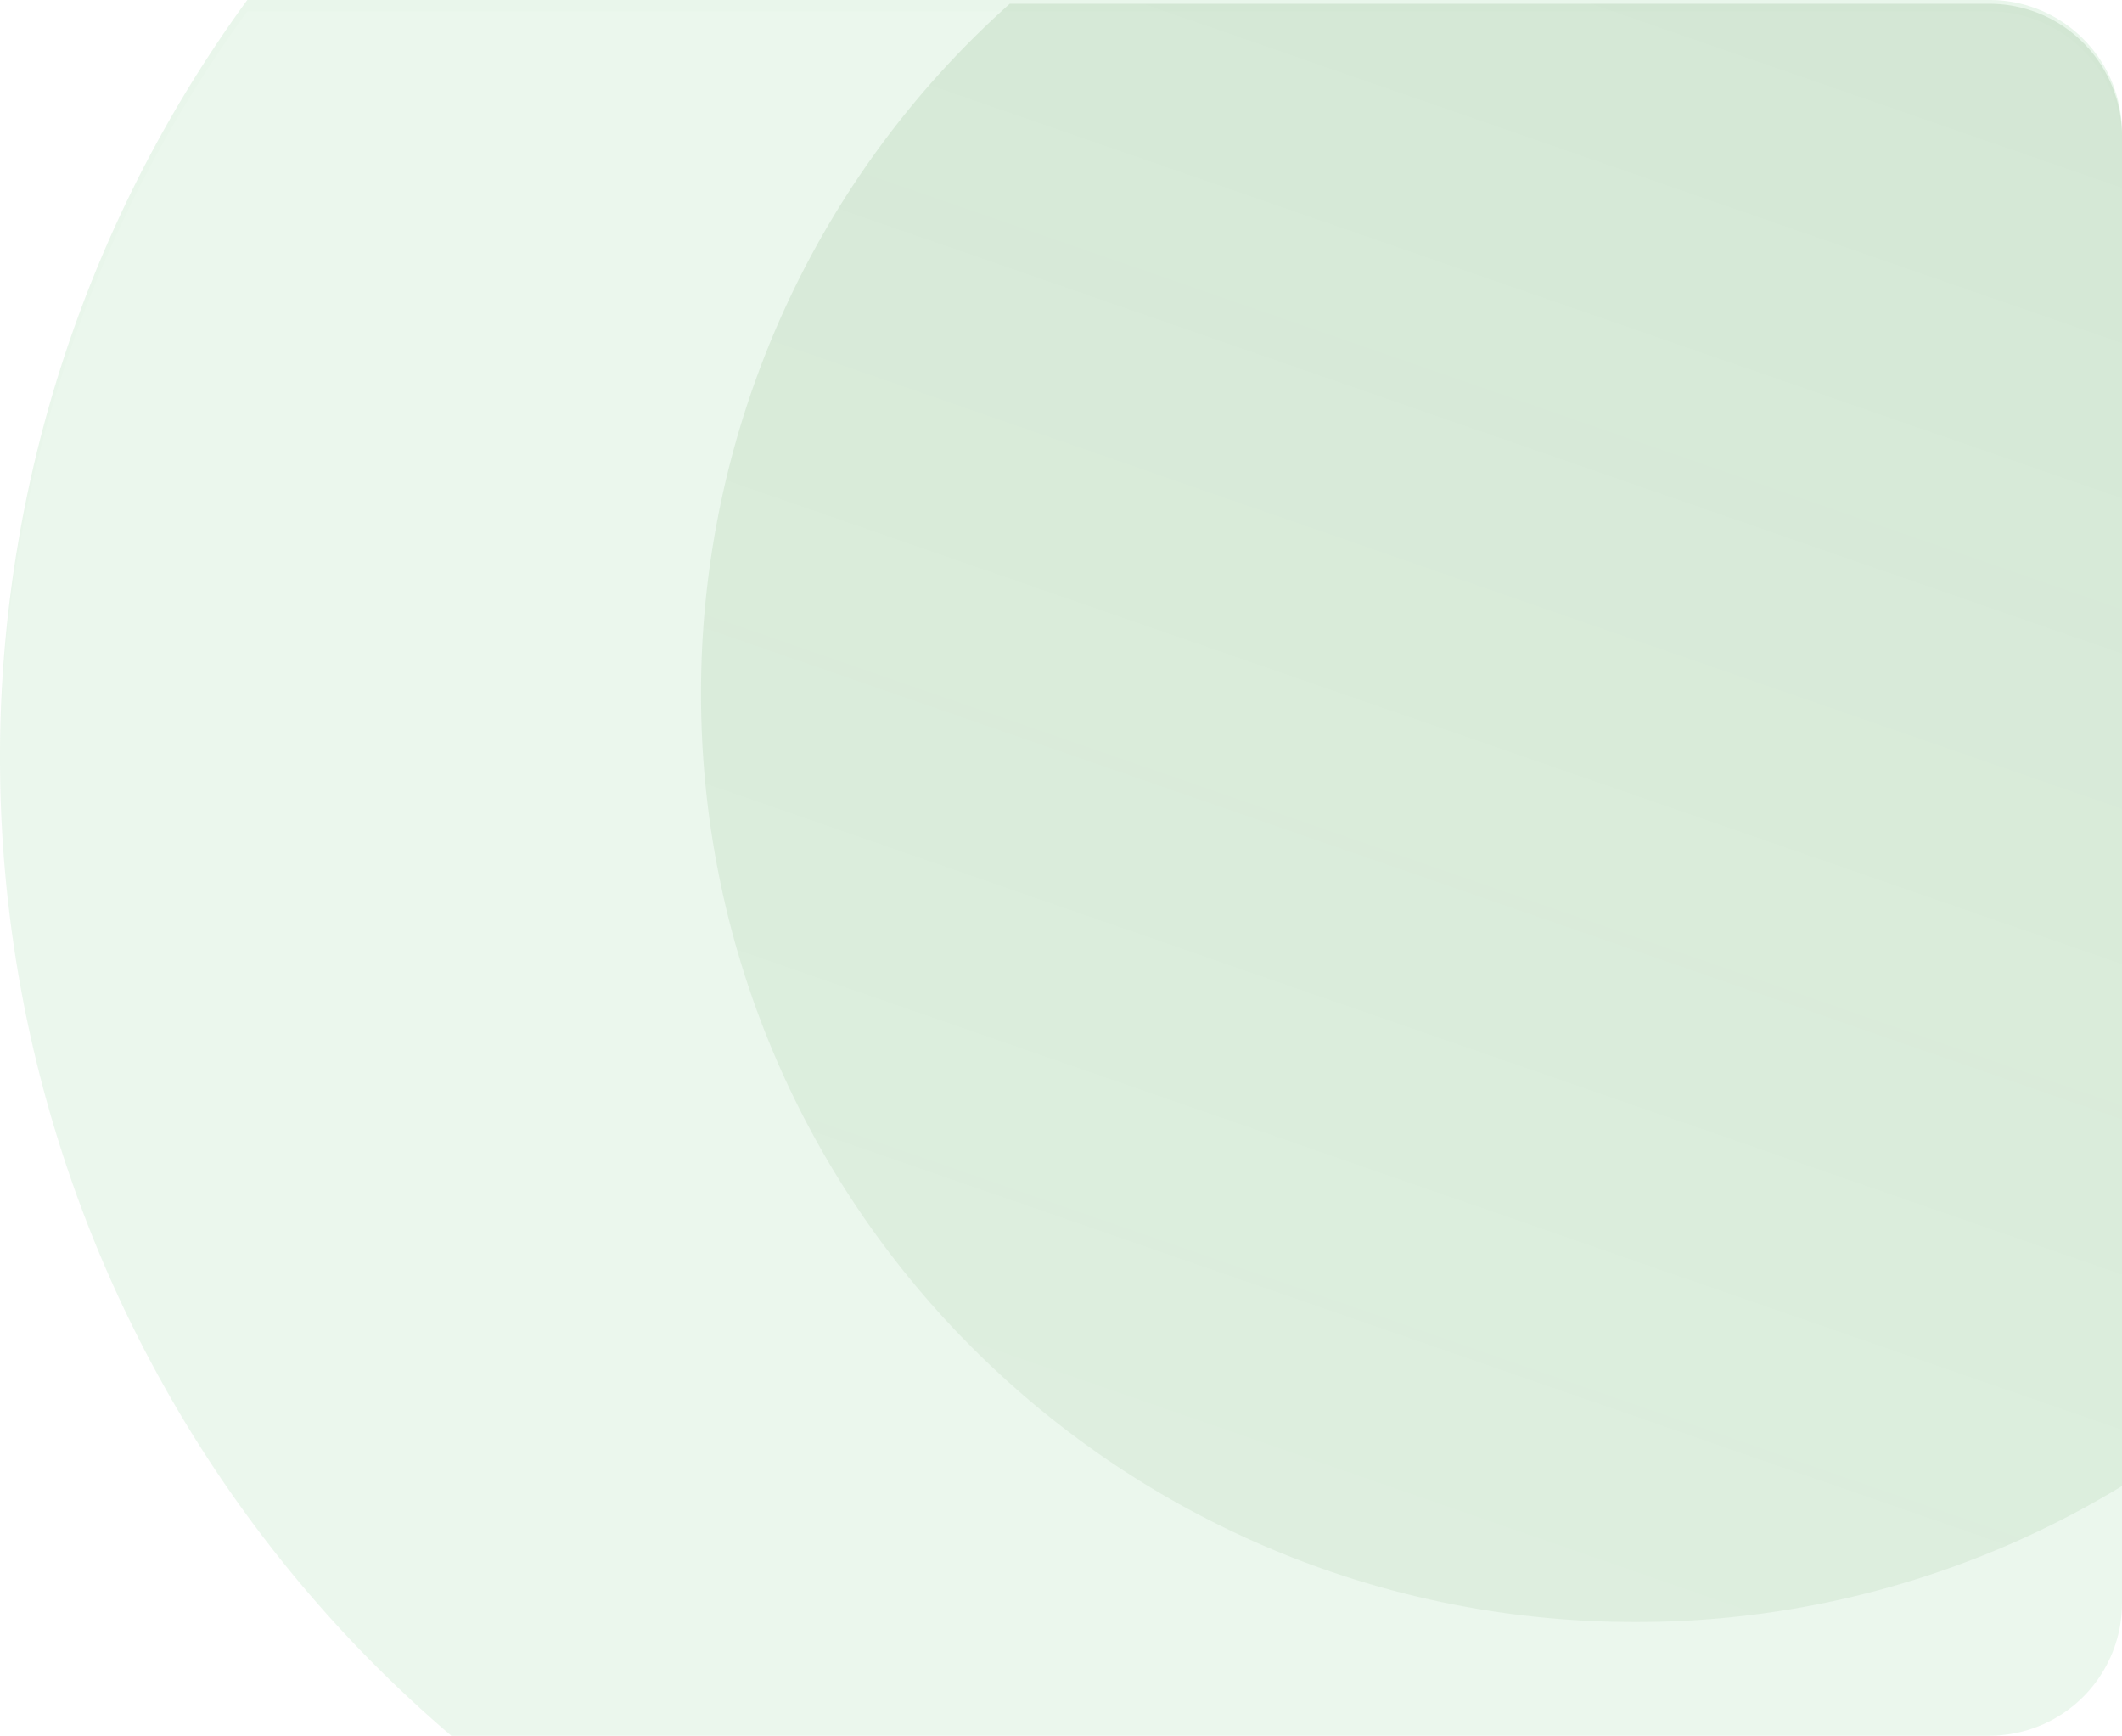
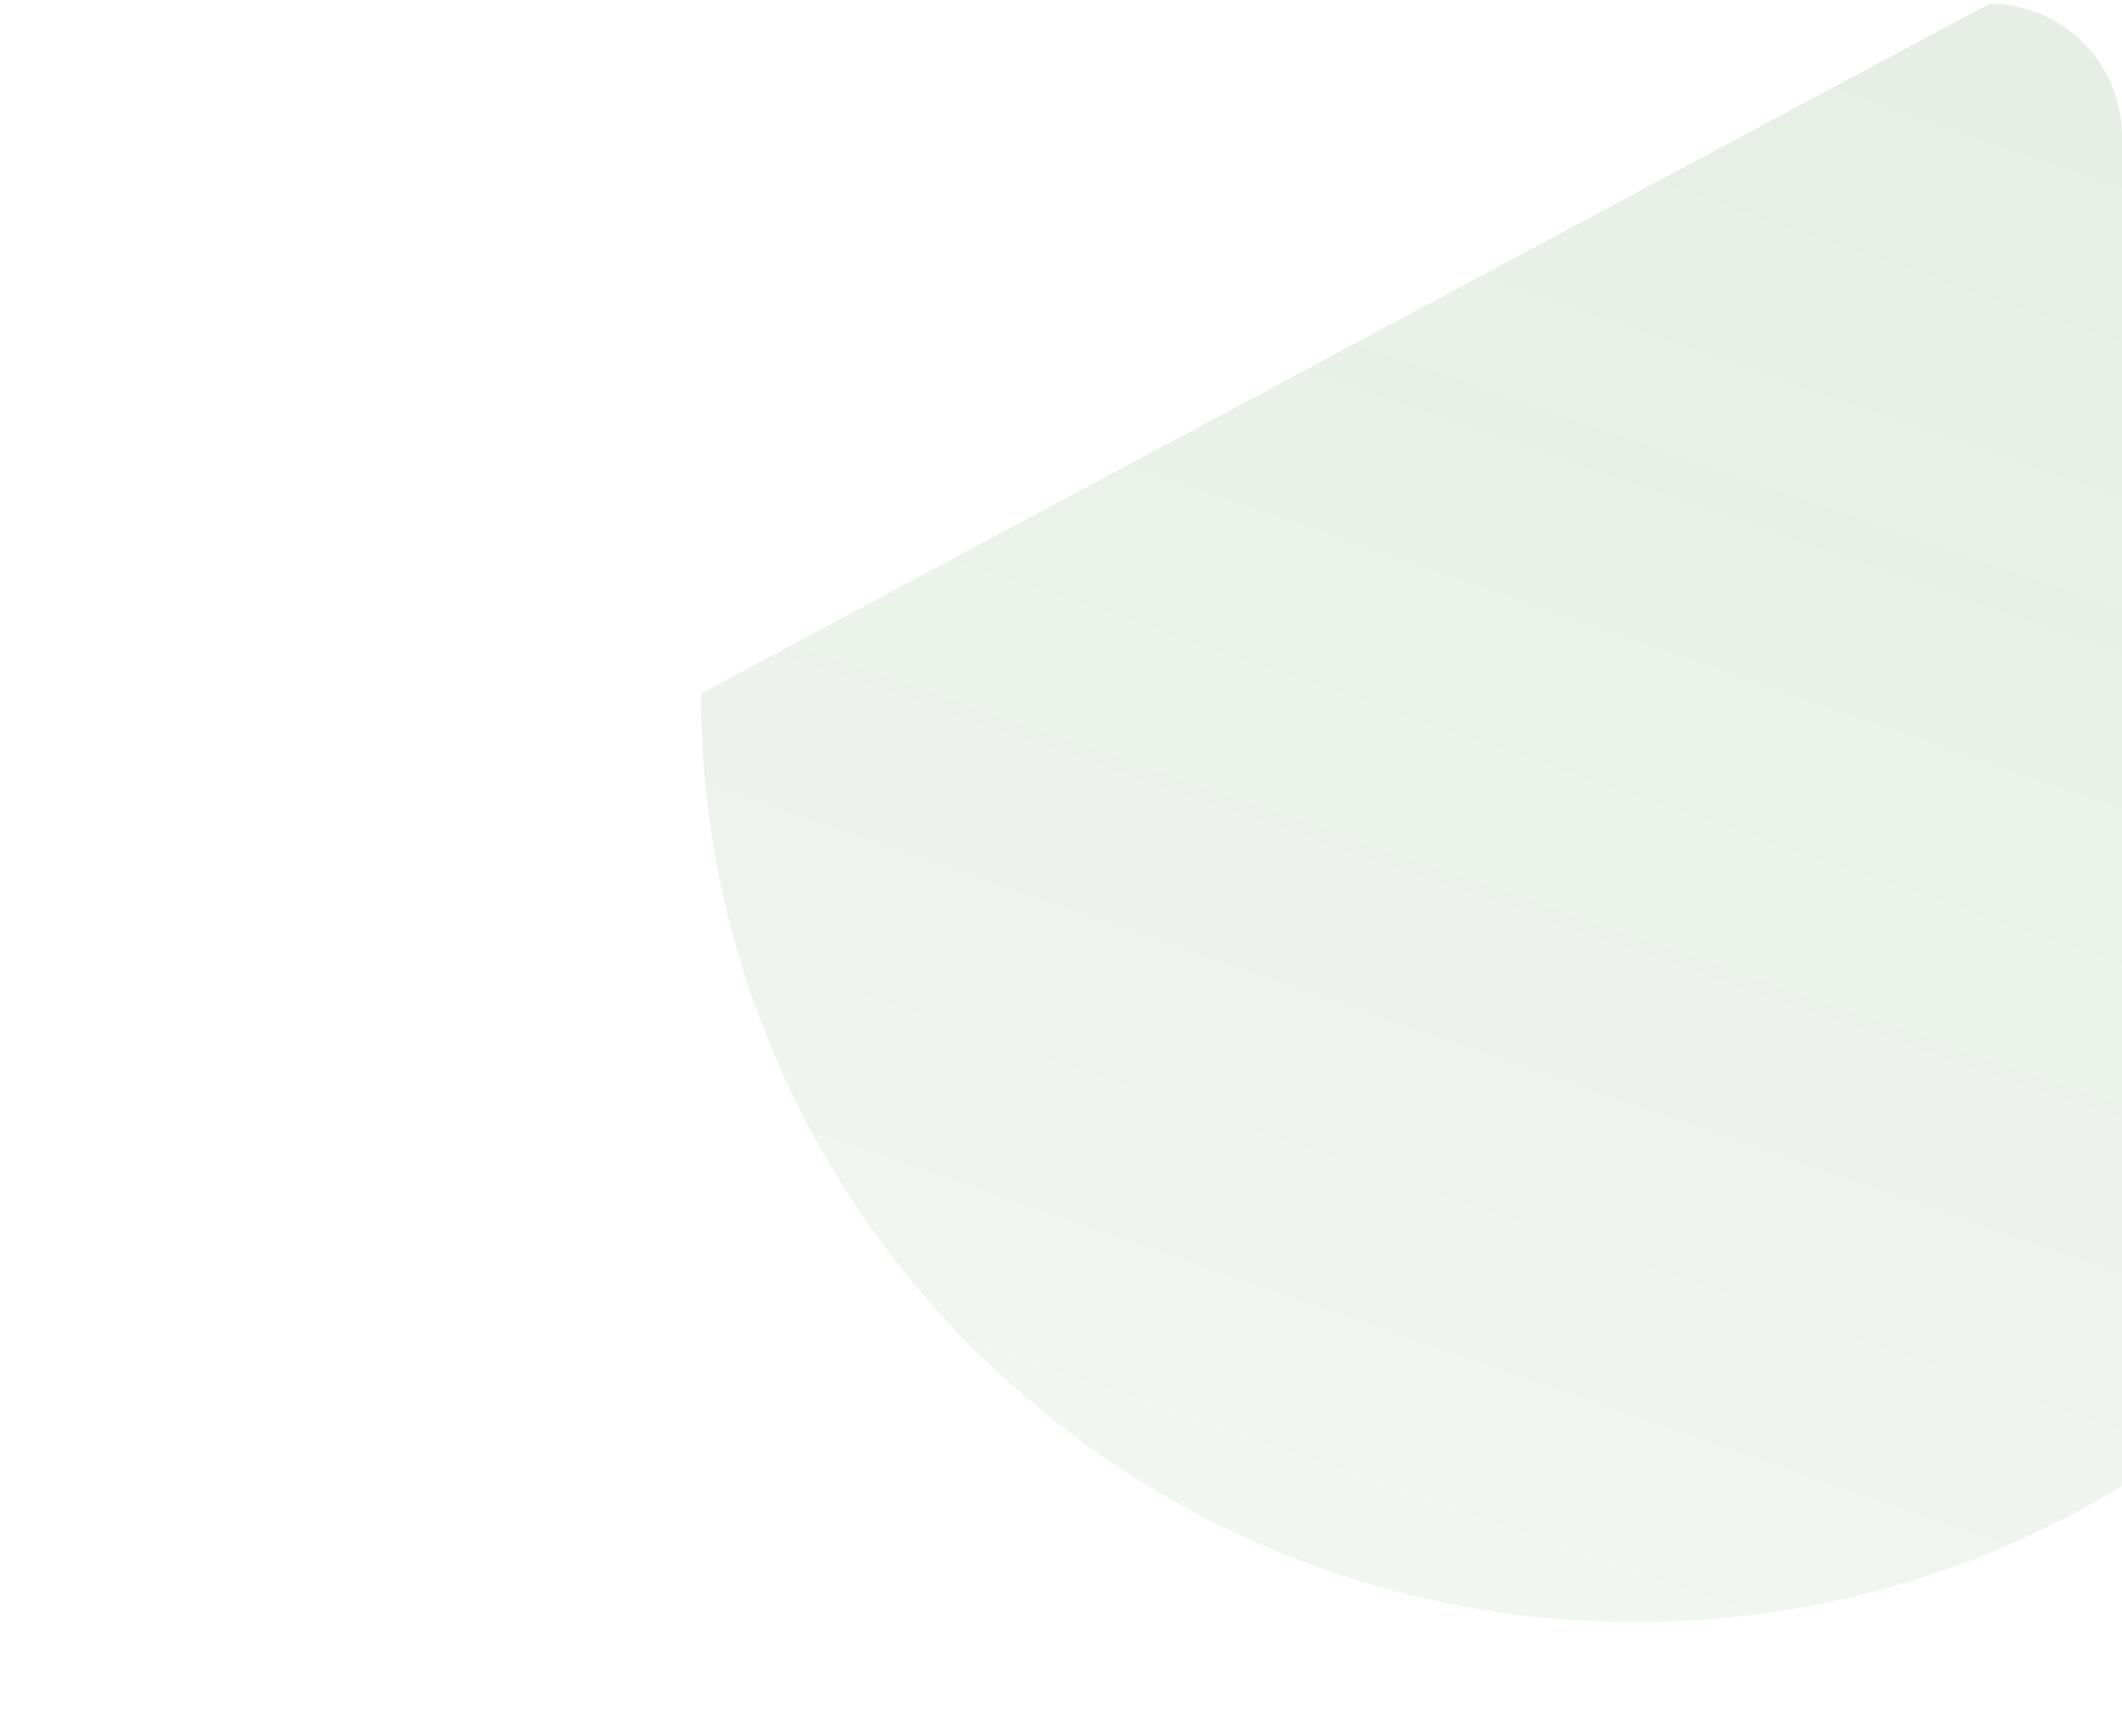
<svg xmlns="http://www.w3.org/2000/svg" width="560" height="458" viewBox="0 0 560 458">
  <defs>
    <filter id="a" x="0" y="0" width="560" height="458" filterUnits="userSpaceOnUse">
      <feOffset dy="3" input="SourceAlpha" />
      <feGaussianBlur stdDeviation="7.5" result="b" />
      <feFlood flood-opacity="0.09" result="c" />
      <feComposite operator="out" in="SourceGraphic" in2="b" />
      <feComposite operator="in" in="c" />
      <feComposite operator="in" in2="SourceGraphic" />
    </filter>
    <linearGradient id="d" x1="0.577" y1="1.056" x2="0.845" y2="0.169" gradientUnits="objectBoundingBox">
      <stop offset="0" stop-color="#0a5d00" />
      <stop offset="1" stop-color="#0b6500" stop-opacity="0.6" />
    </linearGradient>
  </defs>
  <g transform="translate(-1217 -2909)">
    <g data-type="innerShadowGroup">
-       <path d="M35,458A35,35,0,0,1,0,423V35A35,35,0,0,1,35,0H440.912a339.06,339.06,0,0,1,53.833,458Z" transform="translate(1777 3367) rotate(180)" fill="#26a737" opacity="0.1" />
      <g transform="matrix(1, 0, 0, 1, 1217, 2909)" filter="url(#a)">
-         <path d="M35,458A35,35,0,0,1,0,423V35A35,35,0,0,1,35,0H440.912a339.06,339.06,0,0,1,53.833,458Z" transform="translate(560 458) rotate(180)" fill="#fff" opacity="0.1" />
-       </g>
+         </g>
    </g>
-     <path d="M35,427A35,35,0,0,1,0,392V35.882A246.5,246.5,0,0,1,128.5,0C264.638,0,375,109.69,375,245a243.723,243.723,0,0,1-81.478,182Z" transform="translate(1777 3337) rotate(180)" opacity="0.1" fill="url(#d)" />
+     <path d="M35,427A35,35,0,0,1,0,392V35.882A246.5,246.5,0,0,1,128.5,0C264.638,0,375,109.69,375,245Z" transform="translate(1777 3337) rotate(180)" opacity="0.1" fill="url(#d)" />
  </g>
</svg>